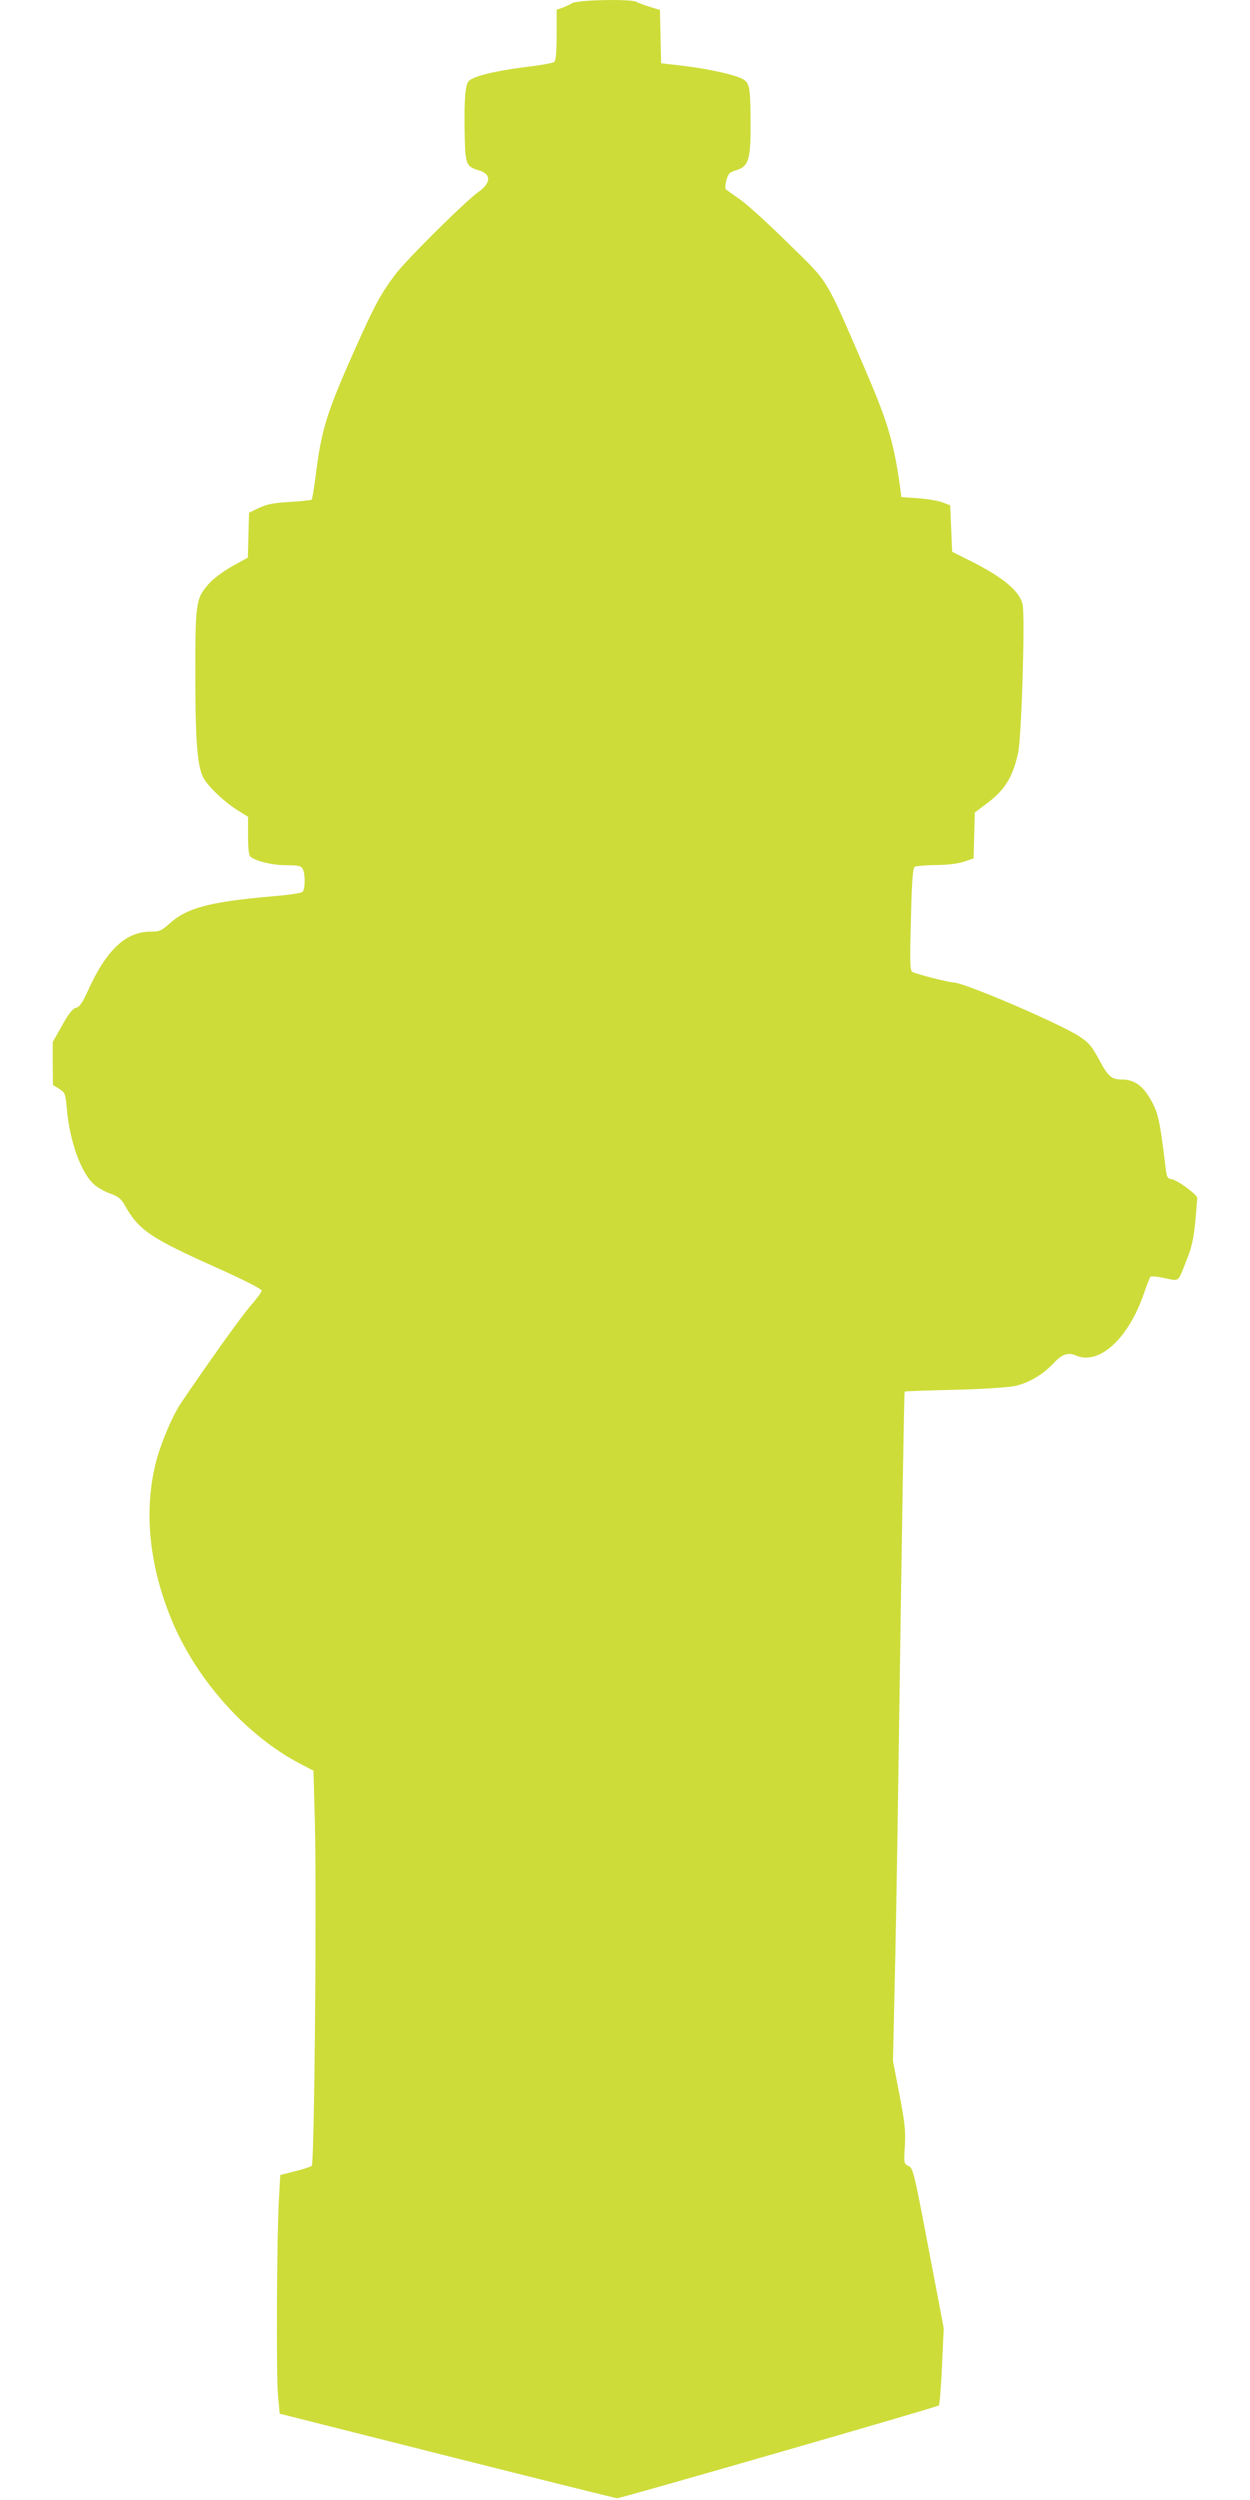
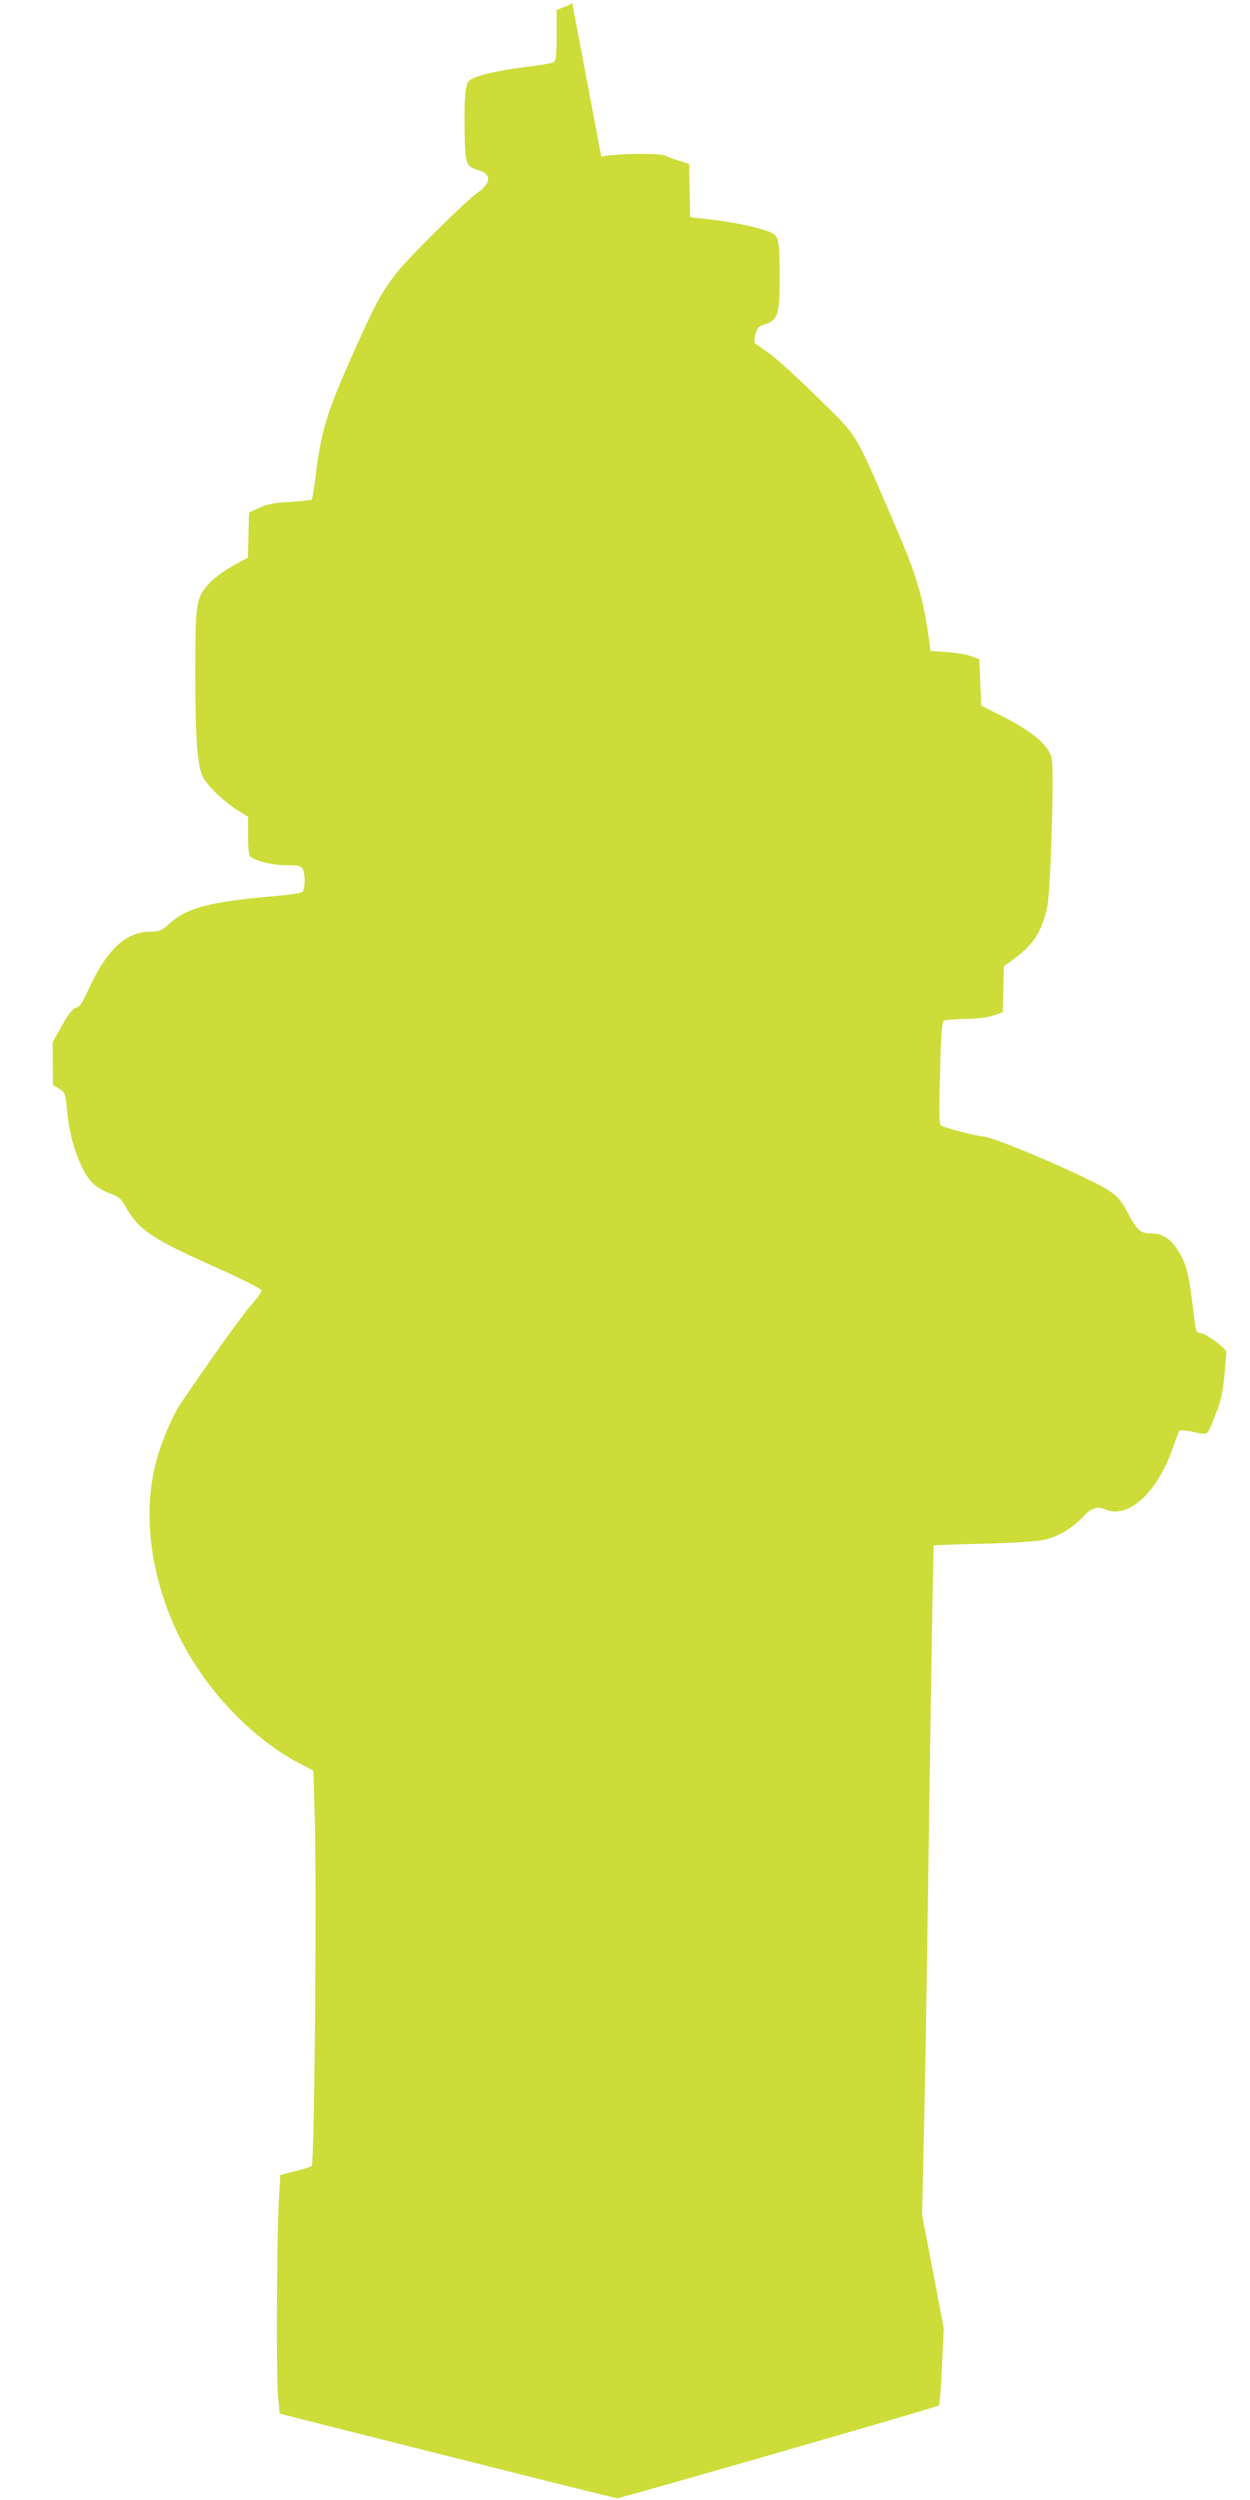
<svg xmlns="http://www.w3.org/2000/svg" version="1.0" width="640pt" height="1280pt" viewBox="0 0 640 1280" preserveAspectRatio="xMidYMid meet">
  <g transform="translate(0,1280) scale(0.1,-0.1)" fill="#cddc39" stroke="none">
-     <path d="M2930 12784 c-14 -8 -37 -19 -52 -24 l-28 -10 0 -129 c0 -91 -4 -131 -12 -138 -7 -6 -76 -18 -153 -27 -151 -19 -265 -47 -286 -72 -17 -21 -23 -93 -20 -264 3 -162 6 -172 72 -192 66 -19 64 -65 -3 -112 -67 -48 -374 -352 -427 -425 -76 -102 -105 -158 -212 -398 -137 -307 -165 -400 -193 -631 -8 -62 -17 -116 -20 -120 -4 -3 -55 -9 -114 -12 -85 -5 -117 -12 -157 -31 l-50 -24 -3 -115 -3 -115 -80 -44 c-46 -26 -97 -64 -119 -89 -67 -76 -70 -94 -70 -462 0 -341 10 -470 40 -530 22 -44 111 -129 179 -170 l51 -32 0 -98 c0 -66 4 -101 13 -107 28 -23 115 -43 183 -43 62 0 75 -3 84 -19 14 -27 13 -106 -2 -118 -7 -6 -76 -16 -153 -22 -319 -28 -437 -59 -524 -137 -45 -40 -53 -44 -102 -44 -126 -1 -226 -95 -320 -305 -28 -61 -42 -81 -60 -85 -17 -4 -38 -30 -71 -90 l-48 -85 0 -110 1 -110 32 -20 c30 -19 32 -24 39 -100 14 -169 75 -337 144 -393 18 -15 54 -35 81 -44 37 -13 53 -26 70 -56 74 -132 131 -170 484 -328 129 -58 219 -104 219 -112 0 -7 -25 -41 -55 -75 -46 -52 -206 -276 -358 -500 -45 -66 -106 -212 -130 -309 -59 -238 -35 -507 72 -778 124 -317 387 -615 671 -762 l65 -34 7 -259 c10 -387 -2 -1753 -16 -1764 -6 -5 -45 -18 -86 -28 l-75 -19 -7 -125 c-11 -194 -14 -893 -5 -1000 l9 -97 856 -216 c472 -119 864 -217 872 -217 20 0 1639 467 1647 475 4 4 11 94 16 200 l9 195 -78 410 c-74 390 -79 410 -102 421 -24 11 -25 13 -19 103 4 78 0 118 -28 264 l-33 171 8 354 c5 194 14 704 20 1133 18 1255 29 1937 32 1940 2 2 113 6 248 9 140 3 274 12 313 19 73 15 149 60 206 122 36 40 72 52 107 36 119 -54 270 82 350 314 15 44 30 83 34 88 3 4 37 1 73 -7 78 -16 66 -26 115 99 24 60 34 108 42 190 5 61 10 115 10 121 0 17 -101 92 -130 96 -22 3 -26 9 -32 58 -31 257 -38 288 -88 369 -35 56 -79 84 -134 84 -56 0 -72 14 -120 104 -35 65 -51 84 -97 115 -100 66 -593 278 -648 278 -24 0 -194 44 -210 54 -12 8 -13 51 -7 270 4 189 10 262 19 268 6 4 55 8 107 9 60 0 114 7 145 17 l50 17 3 117 3 118 52 39 c101 74 141 137 170 267 17 76 36 690 23 757 -13 69 -99 141 -271 227 l-90 45 -5 119 -5 119 -40 15 c-22 8 -78 18 -125 21 l-85 6 -7 55 c-33 232 -62 329 -189 623 -195 451 -173 416 -382 620 -100 99 -211 200 -247 225 -36 25 -69 49 -73 52 -5 4 -4 25 2 47 10 35 16 41 52 52 60 18 72 54 72 216 0 199 -4 225 -33 246 -31 23 -181 57 -320 73 l-105 12 -3 136 -3 137 -52 16 c-28 9 -60 20 -69 26 -29 15 -299 10 -328 -7z" />
+     <path d="M2930 12784 c-14 -8 -37 -19 -52 -24 l-28 -10 0 -129 c0 -91 -4 -131 -12 -138 -7 -6 -76 -18 -153 -27 -151 -19 -265 -47 -286 -72 -17 -21 -23 -93 -20 -264 3 -162 6 -172 72 -192 66 -19 64 -65 -3 -112 -67 -48 -374 -352 -427 -425 -76 -102 -105 -158 -212 -398 -137 -307 -165 -400 -193 -631 -8 -62 -17 -116 -20 -120 -4 -3 -55 -9 -114 -12 -85 -5 -117 -12 -157 -31 l-50 -24 -3 -115 -3 -115 -80 -44 c-46 -26 -97 -64 -119 -89 -67 -76 -70 -94 -70 -462 0 -341 10 -470 40 -530 22 -44 111 -129 179 -170 l51 -32 0 -98 c0 -66 4 -101 13 -107 28 -23 115 -43 183 -43 62 0 75 -3 84 -19 14 -27 13 -106 -2 -118 -7 -6 -76 -16 -153 -22 -319 -28 -437 -59 -524 -137 -45 -40 -53 -44 -102 -44 -126 -1 -226 -95 -320 -305 -28 -61 -42 -81 -60 -85 -17 -4 -38 -30 -71 -90 l-48 -85 0 -110 1 -110 32 -20 c30 -19 32 -24 39 -100 14 -169 75 -337 144 -393 18 -15 54 -35 81 -44 37 -13 53 -26 70 -56 74 -132 131 -170 484 -328 129 -58 219 -104 219 -112 0 -7 -25 -41 -55 -75 -46 -52 -206 -276 -358 -500 -45 -66 -106 -212 -130 -309 -59 -238 -35 -507 72 -778 124 -317 387 -615 671 -762 l65 -34 7 -259 c10 -387 -2 -1753 -16 -1764 -6 -5 -45 -18 -86 -28 l-75 -19 -7 -125 c-11 -194 -14 -893 -5 -1000 l9 -97 856 -216 c472 -119 864 -217 872 -217 20 0 1639 467 1647 475 4 4 11 94 16 200 l9 195 -78 410 l-33 171 8 354 c5 194 14 704 20 1133 18 1255 29 1937 32 1940 2 2 113 6 248 9 140 3 274 12 313 19 73 15 149 60 206 122 36 40 72 52 107 36 119 -54 270 82 350 314 15 44 30 83 34 88 3 4 37 1 73 -7 78 -16 66 -26 115 99 24 60 34 108 42 190 5 61 10 115 10 121 0 17 -101 92 -130 96 -22 3 -26 9 -32 58 -31 257 -38 288 -88 369 -35 56 -79 84 -134 84 -56 0 -72 14 -120 104 -35 65 -51 84 -97 115 -100 66 -593 278 -648 278 -24 0 -194 44 -210 54 -12 8 -13 51 -7 270 4 189 10 262 19 268 6 4 55 8 107 9 60 0 114 7 145 17 l50 17 3 117 3 118 52 39 c101 74 141 137 170 267 17 76 36 690 23 757 -13 69 -99 141 -271 227 l-90 45 -5 119 -5 119 -40 15 c-22 8 -78 18 -125 21 l-85 6 -7 55 c-33 232 -62 329 -189 623 -195 451 -173 416 -382 620 -100 99 -211 200 -247 225 -36 25 -69 49 -73 52 -5 4 -4 25 2 47 10 35 16 41 52 52 60 18 72 54 72 216 0 199 -4 225 -33 246 -31 23 -181 57 -320 73 l-105 12 -3 136 -3 137 -52 16 c-28 9 -60 20 -69 26 -29 15 -299 10 -328 -7z" />
  </g>
</svg>